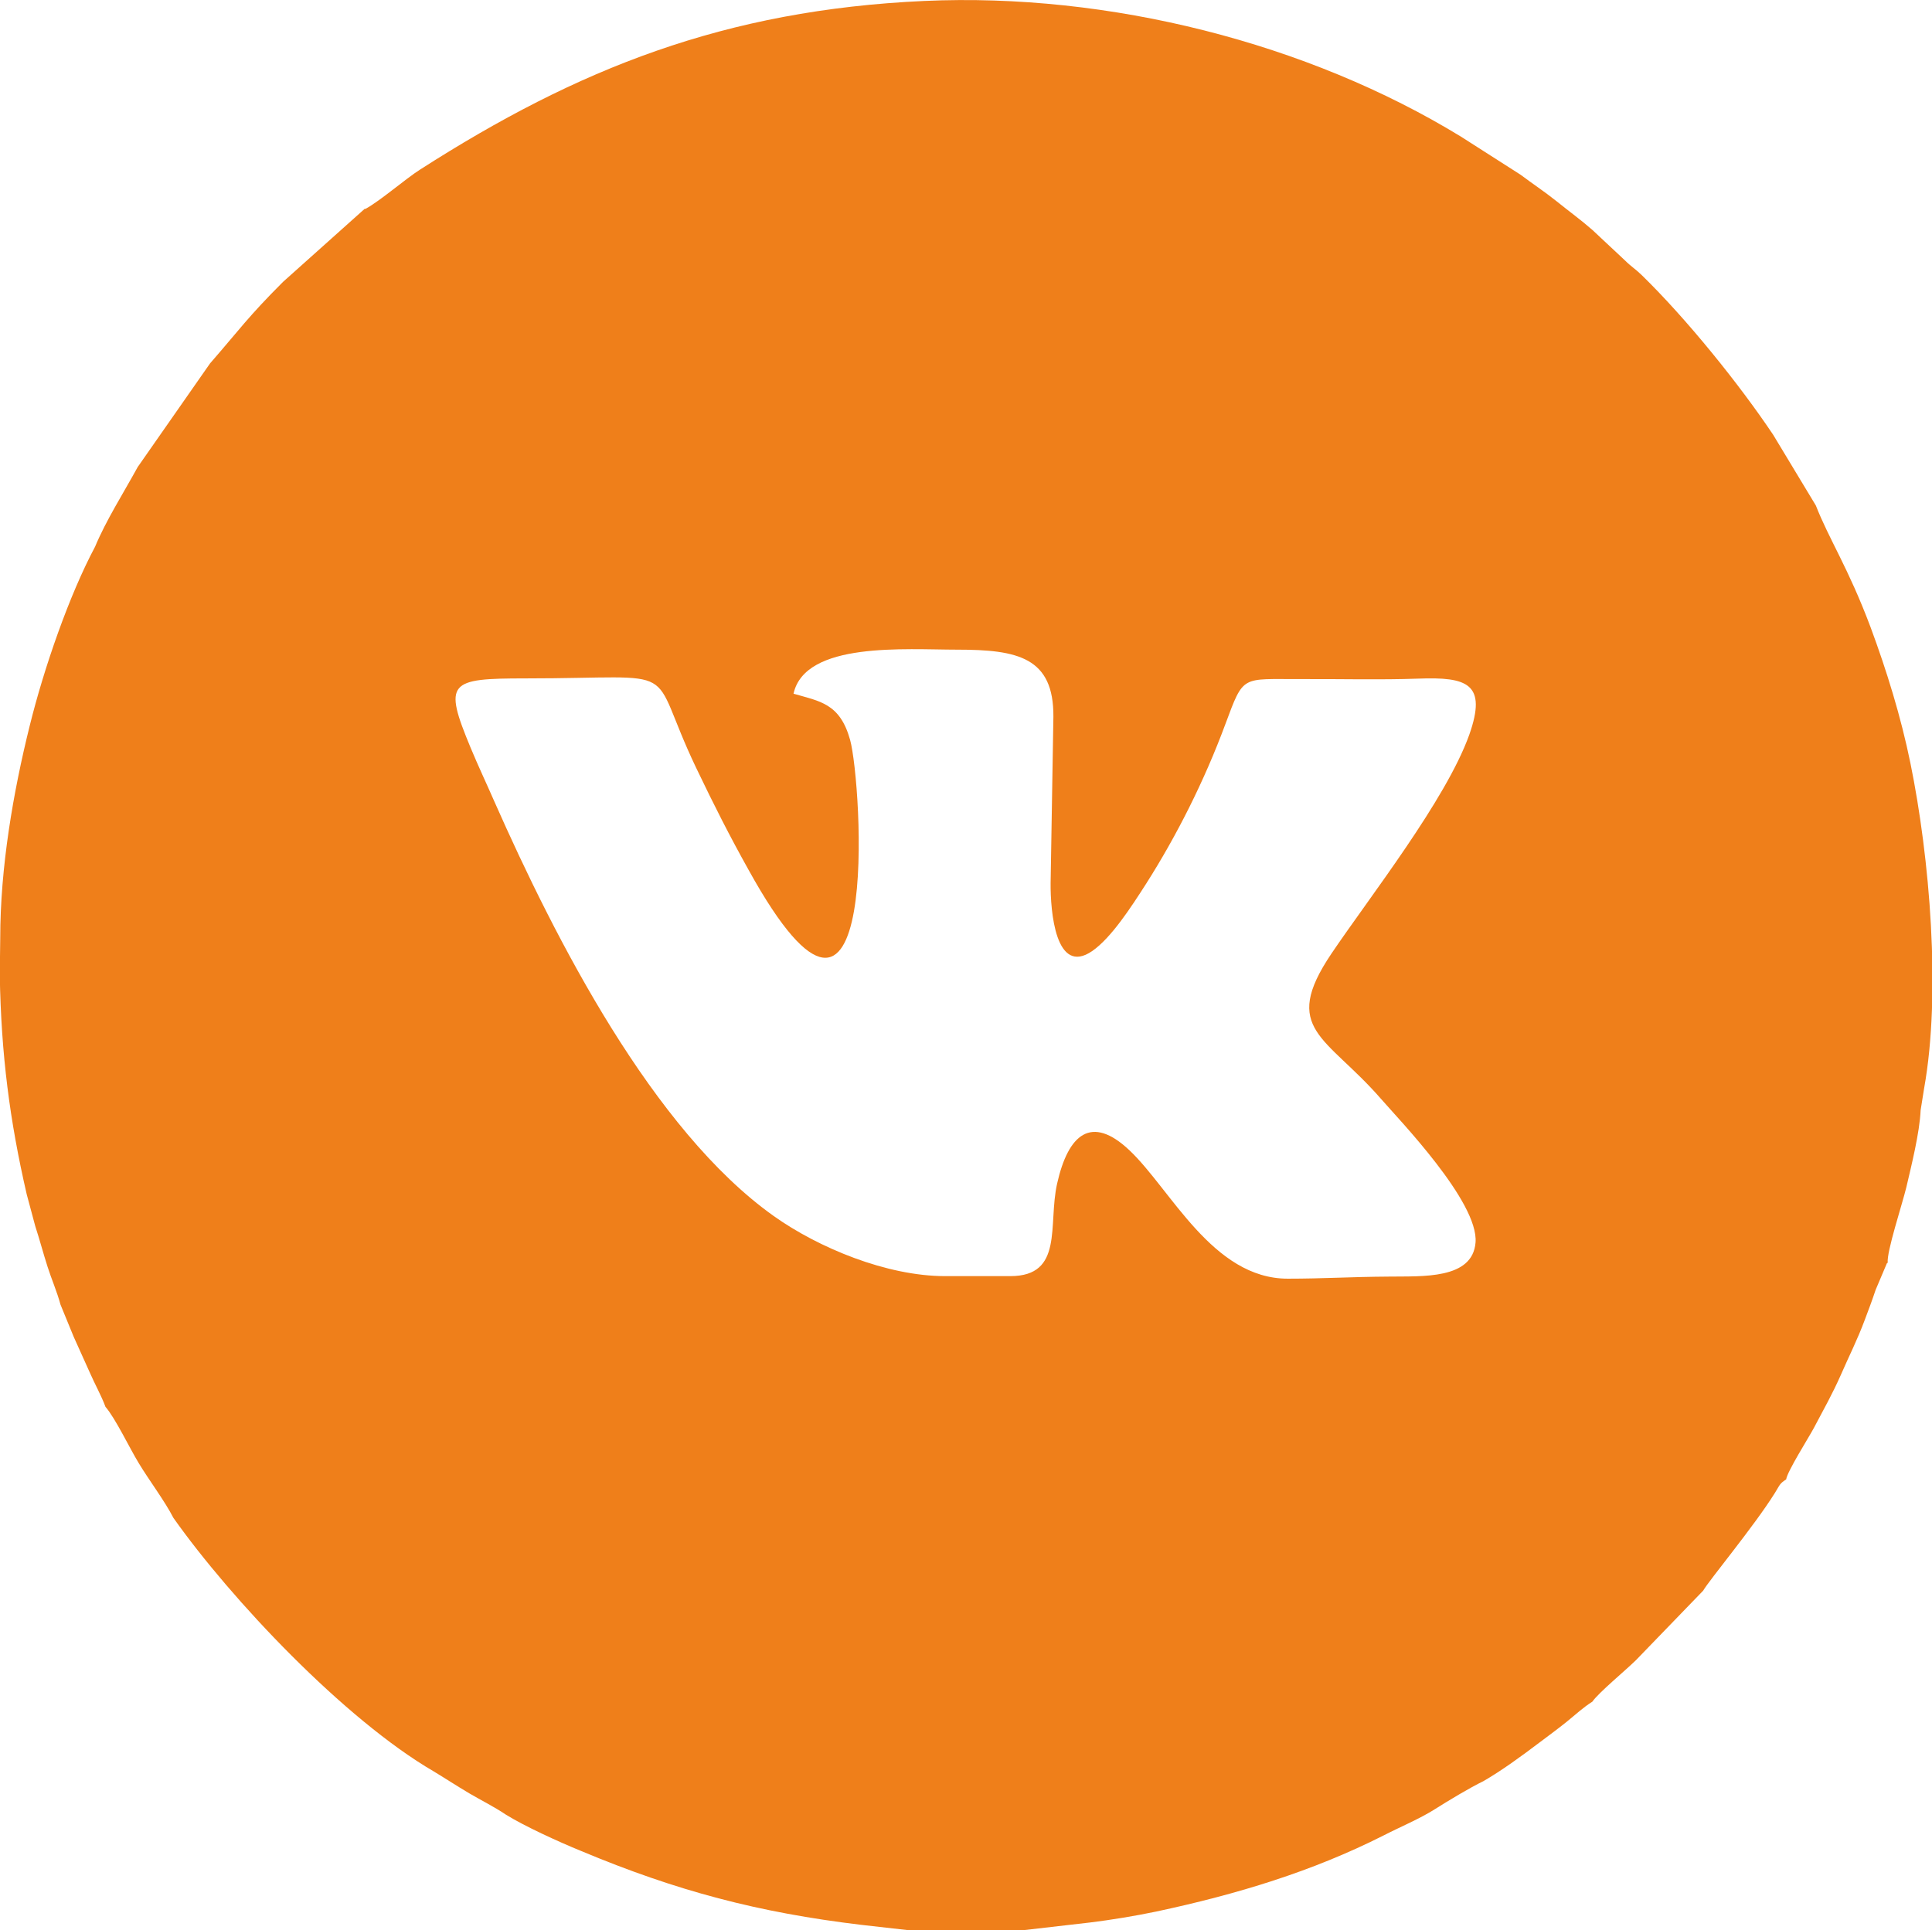
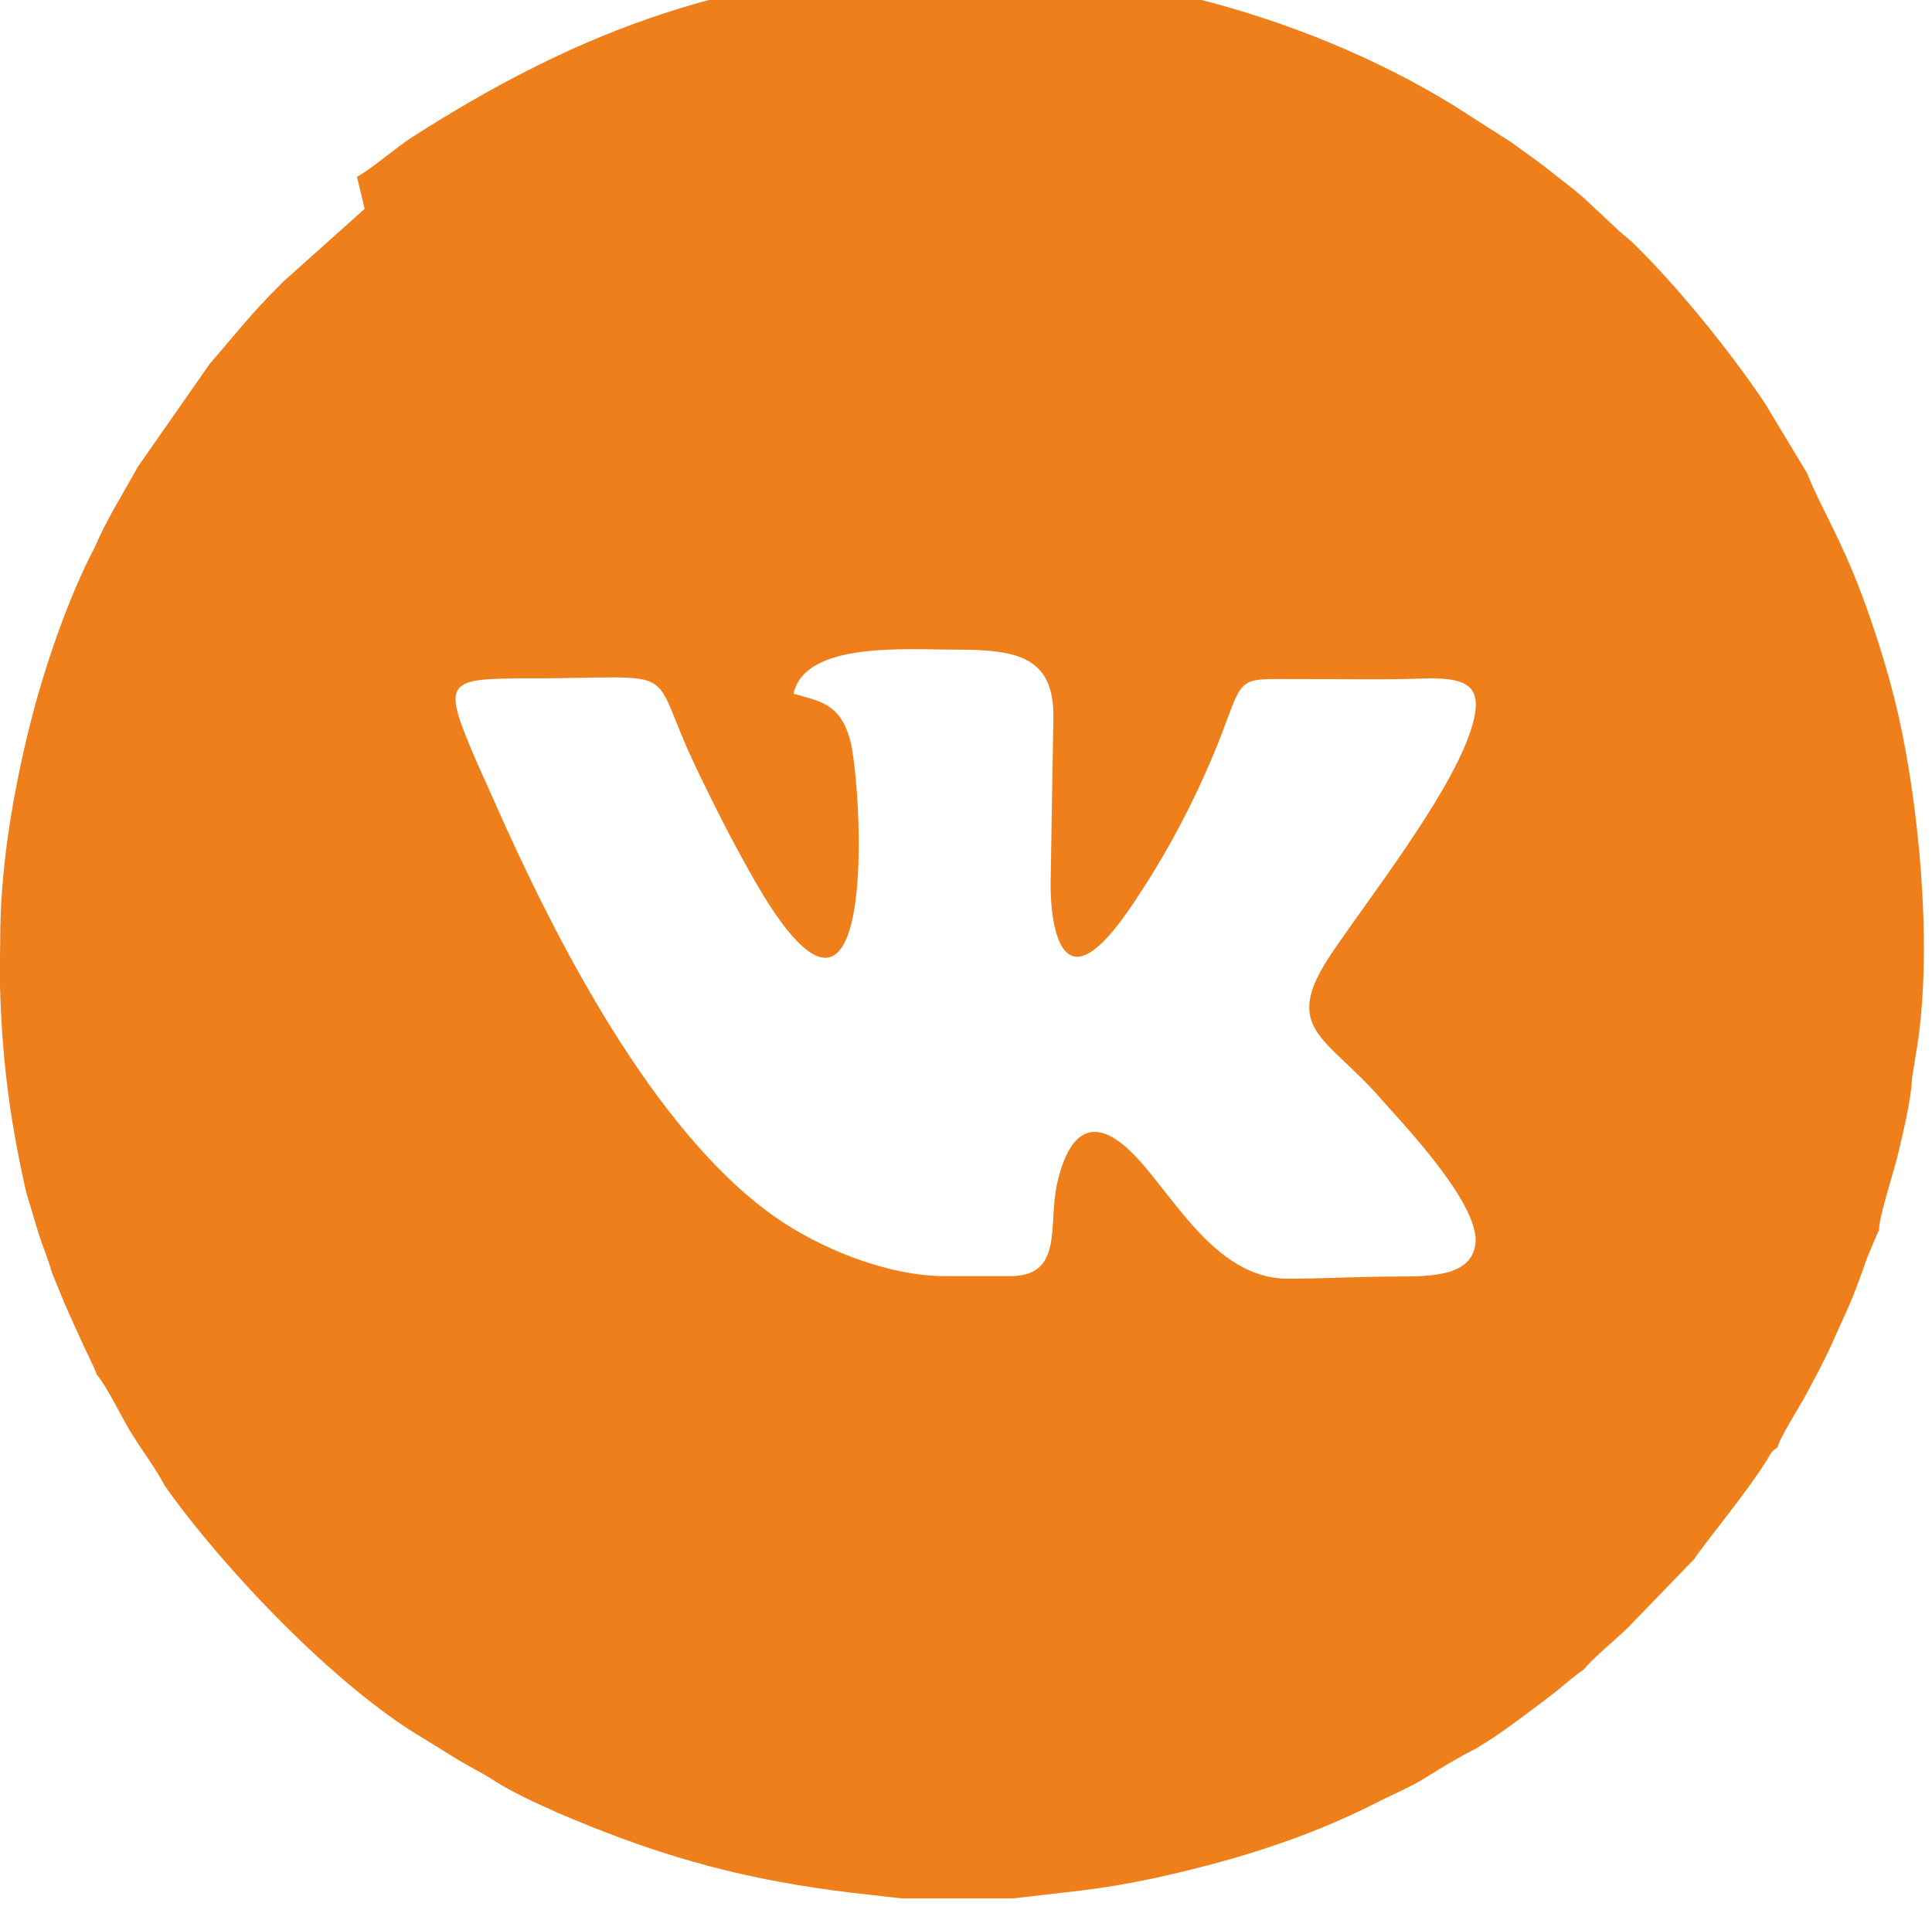
<svg xmlns="http://www.w3.org/2000/svg" xml:space="preserve" width="282.495mm" height="282.298mm" style="shape-rendering:geometricPrecision; text-rendering:geometricPrecision; image-rendering:optimizeQuality; fill-rule:evenodd; clip-rule:evenodd" viewBox="0 0 8334 8328">
  <defs>
    <style type="text/css">  .fil0 {fill:#EF7F1A}  </style>
  </defs>
  <g id="Слой_x0020_1">
-     <path class="fil0" d="M5607 2930c167,-1 344,4 510,-2 212,-8 299,21 221,242 -101,282 -429,699 -595,945 -220,327 -22,355 214,626 77,89 422,445 408,620 -13,160 -230,145 -373,147 -167,1 -282,9 -437,9 -324,0 -504,-385 -683,-554 -164,-155 -264,-70 -312,144 -40,177 30,399 -202,399l-281 0c-252,0 -546,-122 -739,-259 -522,-371 -942,-1193 -1206,-1790 -34,-78 -67,-147 -102,-231 -118,-284 -95,-299 236,-299 705,0 517,-74 737,386 78,163 144,293 226,440 577,1044 489,-378 438,-561 -44,-158 -131,-166 -244,-199 50,-226 483,-190 706,-190 261,0 417,33 415,290l-12 718c-1,119 21,402 180,292 82,-57 168,-190 232,-290 131,-206 251,-443 342,-689 80,-215 68,-193 322,-194zm-4034 -2029l-352 315c-152,152 -187,205 -315,352l-312 447c-63,115 -136,229 -184,344 -111,208 -220,522 -282,773 -71,286 -127,610 -127,916l-2 159c6,344 43,628 116,945l37 138c19,58 34,116 53,175 16,51 41,108 56,164l57 139c24,53 44,98 68,151 22,51 51,102 69,151 42,48 104,178 143,242 45,75 112,163 150,237 248,351 737,869 1123,1094 48,29 100,63 154,95 51,30 106,57 158,92 79,49 225,116 323,156 413,173 766,266 1209,319l212 24 479 0 295 -34c90,-11 194,-28 285,-47 352,-75 676,-174 981,-328 76,-39 156,-72 221,-113 60,-38 153,-94 211,-122 78,-45 163,-107 241,-166 40,-30 82,-61 118,-90 42,-34 70,-61 111,-87 26,-38 142,-134 187,-178l291 -301c25,-44 219,-277 309,-421 23,-37 20,-40 49,-59 4,-33 97,-180 119,-221 46,-87 80,-147 116,-228 37,-85 72,-153 104,-239 17,-45 32,-85 47,-130l47 -111c1,-4 3,-4 5,-6 -5,-47 62,-250 80,-324 21,-90 58,-237 62,-334l15 -94c74,-411 24,-997 -59,-1403 -41,-201 -103,-401 -172,-587 -96,-256 -179,-379 -236,-525l-184 -305c-146,-218 -373,-500 -568,-690 -28,-27 -45,-36 -72,-63l-140 -131c-49,-43 -99,-79 -156,-125 -50,-40 -103,-75 -155,-114l-255 -163c-663,-406 -1520,-622 -2316,-586 -860,39 -1495,292 -2174,727 -66,42 -168,132 -236,170z" />
+     <path class="fil0" d="M5607 2930c167,-1 344,4 510,-2 212,-8 299,21 221,242 -101,282 -429,699 -595,945 -220,327 -22,355 214,626 77,89 422,445 408,620 -13,160 -230,145 -373,147 -167,1 -282,9 -437,9 -324,0 -504,-385 -683,-554 -164,-155 -264,-70 -312,144 -40,177 30,399 -202,399l-281 0c-252,0 -546,-122 -739,-259 -522,-371 -942,-1193 -1206,-1790 -34,-78 -67,-147 -102,-231 -118,-284 -95,-299 236,-299 705,0 517,-74 737,386 78,163 144,293 226,440 577,1044 489,-378 438,-561 -44,-158 -131,-166 -244,-199 50,-226 483,-190 706,-190 261,0 417,33 415,290l-12 718c-1,119 21,402 180,292 82,-57 168,-190 232,-290 131,-206 251,-443 342,-689 80,-215 68,-193 322,-194zm-4034 -2029l-352 315c-152,152 -187,205 -315,352l-312 447c-63,115 -136,229 -184,344 -111,208 -220,522 -282,773 -71,286 -127,610 -127,916l-2 159c6,344 43,628 116,945c19,58 34,116 53,175 16,51 41,108 56,164l57 139c24,53 44,98 68,151 22,51 51,102 69,151 42,48 104,178 143,242 45,75 112,163 150,237 248,351 737,869 1123,1094 48,29 100,63 154,95 51,30 106,57 158,92 79,49 225,116 323,156 413,173 766,266 1209,319l212 24 479 0 295 -34c90,-11 194,-28 285,-47 352,-75 676,-174 981,-328 76,-39 156,-72 221,-113 60,-38 153,-94 211,-122 78,-45 163,-107 241,-166 40,-30 82,-61 118,-90 42,-34 70,-61 111,-87 26,-38 142,-134 187,-178l291 -301c25,-44 219,-277 309,-421 23,-37 20,-40 49,-59 4,-33 97,-180 119,-221 46,-87 80,-147 116,-228 37,-85 72,-153 104,-239 17,-45 32,-85 47,-130l47 -111c1,-4 3,-4 5,-6 -5,-47 62,-250 80,-324 21,-90 58,-237 62,-334l15 -94c74,-411 24,-997 -59,-1403 -41,-201 -103,-401 -172,-587 -96,-256 -179,-379 -236,-525l-184 -305c-146,-218 -373,-500 -568,-690 -28,-27 -45,-36 -72,-63l-140 -131c-49,-43 -99,-79 -156,-125 -50,-40 -103,-75 -155,-114l-255 -163c-663,-406 -1520,-622 -2316,-586 -860,39 -1495,292 -2174,727 -66,42 -168,132 -236,170z" />
  </g>
</svg>